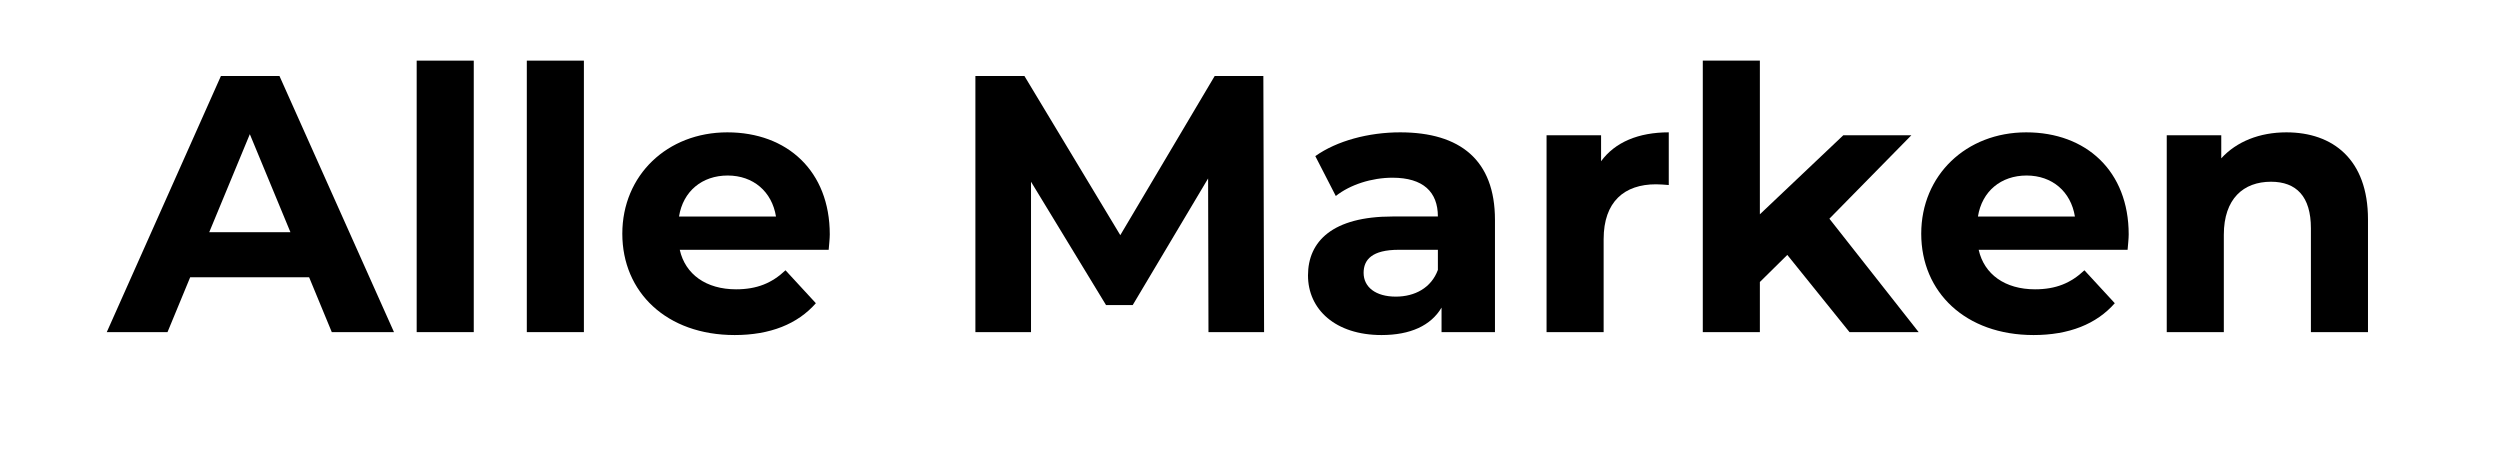
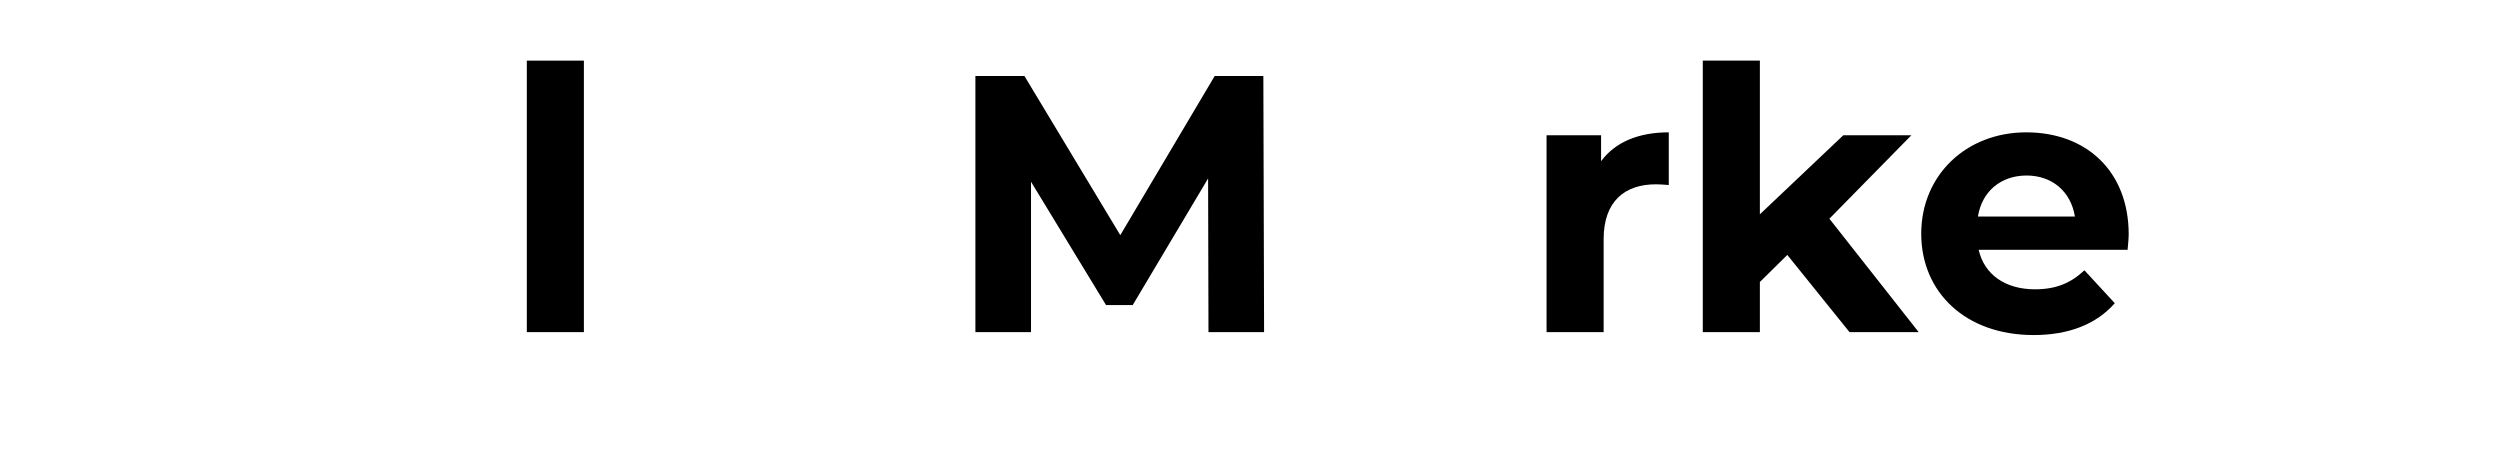
<svg xmlns="http://www.w3.org/2000/svg" viewBox="0 0 683.26 123.14" version="1.1" id="Ebene_1">
-   <path d="M84.48,75.77h-32.5l-6.2,15h-16.6L60.38,20.77h16l31.3,70h-17l-6.2-15ZM79.38,63.47l-11.1-26.8-11.1,26.8h22.2Z" />
-   <path d="M113.88,16.57h15.6v74.2h-15.6V16.57Z" />
  <path d="M143.98,16.57h15.6v74.2h-15.6V16.57Z" />
-   <path d="M226.48,68.27h-40.7c1.5,6.7,7.2,10.8,15.4,10.8,5.7,0,9.8-1.7,13.5-5.2l8.3,9c-5,5.7-12.5,8.7-22.2,8.7-18.6,0-30.7-11.7-30.7-27.7s12.3-27.7,28.7-27.7,28,10.6,28,27.9c0,1.2-.2,2.9-.3,4.2ZM185.58,59.17h26.5c-1.1-6.8-6.2-11.2-13.2-11.2s-12.2,4.3-13.3,11.2Z" />
  <path d="M330.28,90.77l-.1-42-20.6,34.6h-7.3l-20.5-33.7v41.1h-15.2V20.77h13.4l26.2,43.5,25.8-43.5h13.3l.2,70h-15.2Z" />
-   <path d="M408.58,60.07v30.7h-14.6v-6.7c-2.9,4.9-8.5,7.5-16.4,7.5-12.6,0-20.1-7-20.1-16.3s6.7-16.1,23.1-16.1h12.4c0-6.7-4-10.6-12.4-10.6-5.7,0-11.6,1.9-15.5,5l-5.6-10.9c5.9-4.2,14.6-6.5,23.2-6.5,16.4,0,25.9,7.6,25.9,23.9ZM392.98,73.77v-5.5h-10.7c-7.3,0-9.6,2.7-9.6,6.3,0,3.9,3.3,6.5,8.8,6.5,5.2,0,9.7-2.4,11.5-7.3Z" />
  <path d="M456.08,36.17v14.4c-1.3-.1-2.3-.2-3.5-.2-8.6,0-14.3,4.7-14.3,15v25.4h-15.6v-53.8h14.9v7.1c3.8-5.2,10.2-7.9,18.5-7.9Z" />
  <path d="M488.48,69.67l-7.5,7.4v13.7h-15.6V16.57h15.6v42l22.8-21.6h18.6l-22.4,22.8,24.4,31h-18.9l-17-21.1Z" />
  <path d="M581.48,68.27h-40.7c1.5,6.7,7.2,10.8,15.4,10.8,5.7,0,9.8-1.7,13.5-5.2l8.3,9c-5,5.7-12.5,8.7-22.2,8.7-18.6,0-30.7-11.7-30.7-27.7s12.3-27.7,28.7-27.7,28,10.6,28,27.9c0,1.2-.2,2.9-.3,4.2ZM540.58,59.17h26.5c-1.1-6.8-6.2-11.2-13.2-11.2s-12.2,4.3-13.3,11.2Z" />
-   <path d="M647.18,59.97v30.8h-15.6v-28.4c0-8.7-4-12.7-10.9-12.7-7.5,0-12.9,4.6-12.9,14.5v26.6h-15.6v-53.8h14.9v6.3c4.2-4.6,10.5-7.1,17.8-7.1,12.7,0,22.3,7.4,22.3,23.8Z" />
</svg>